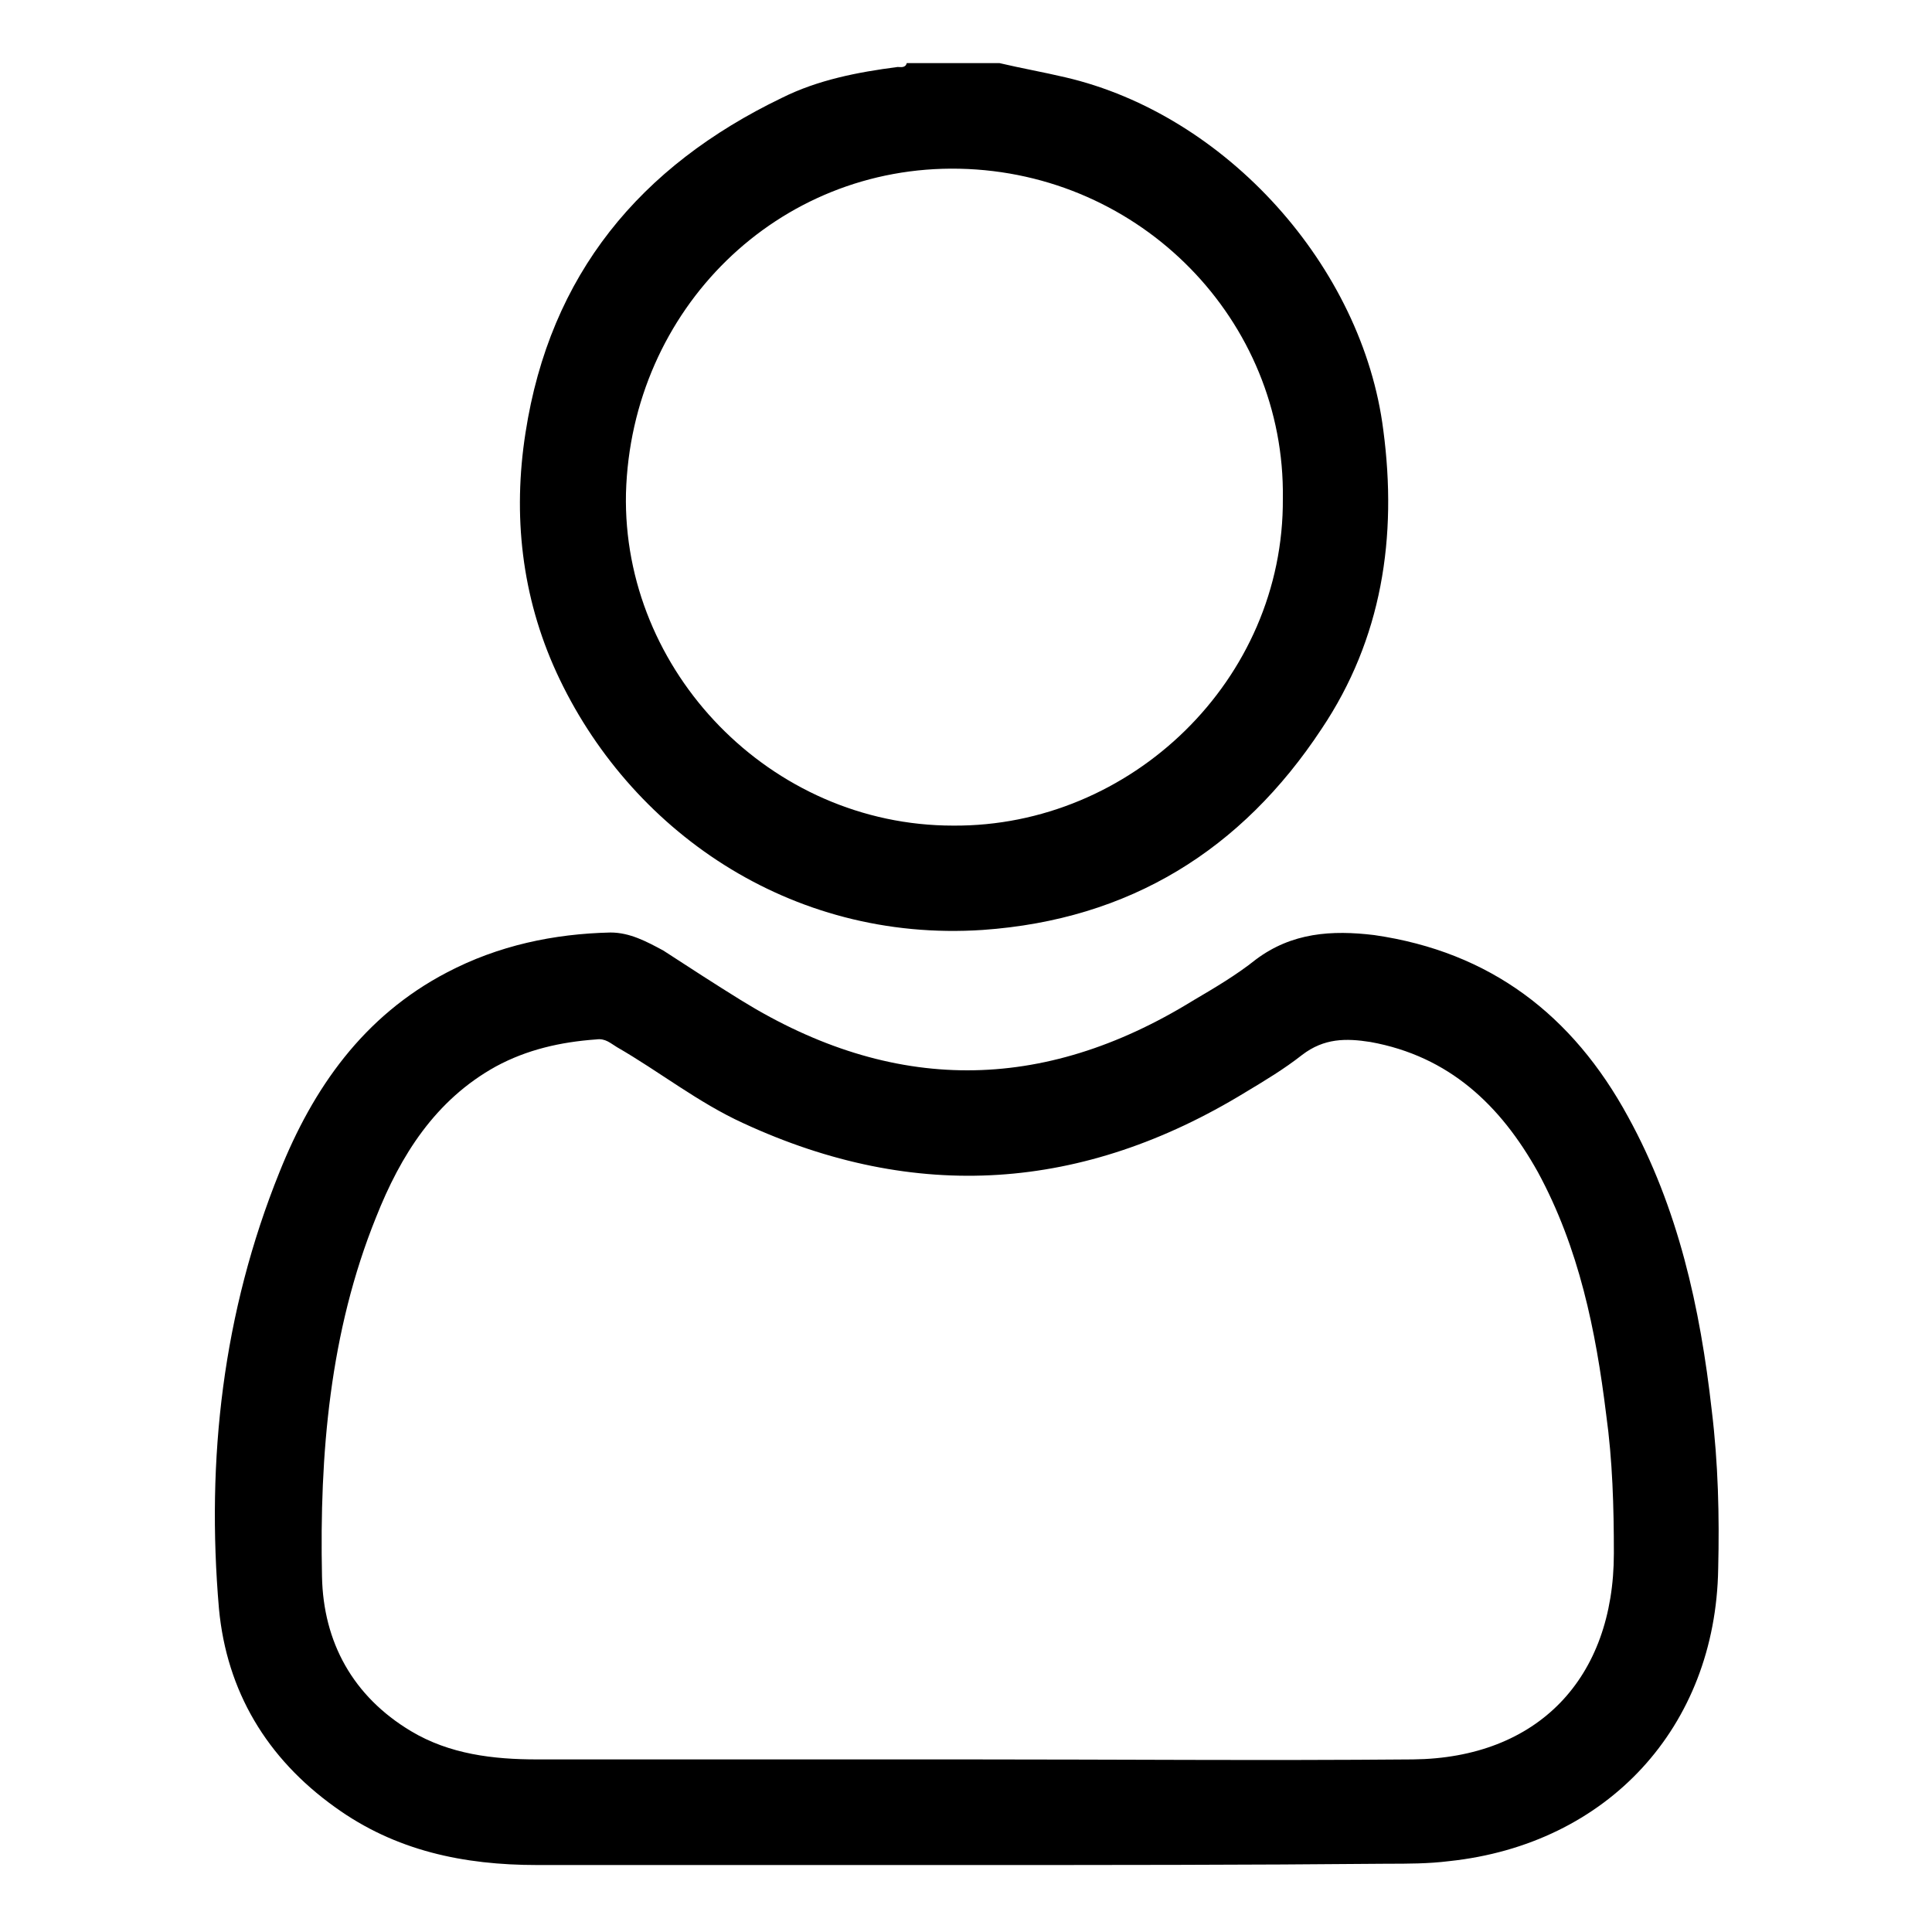
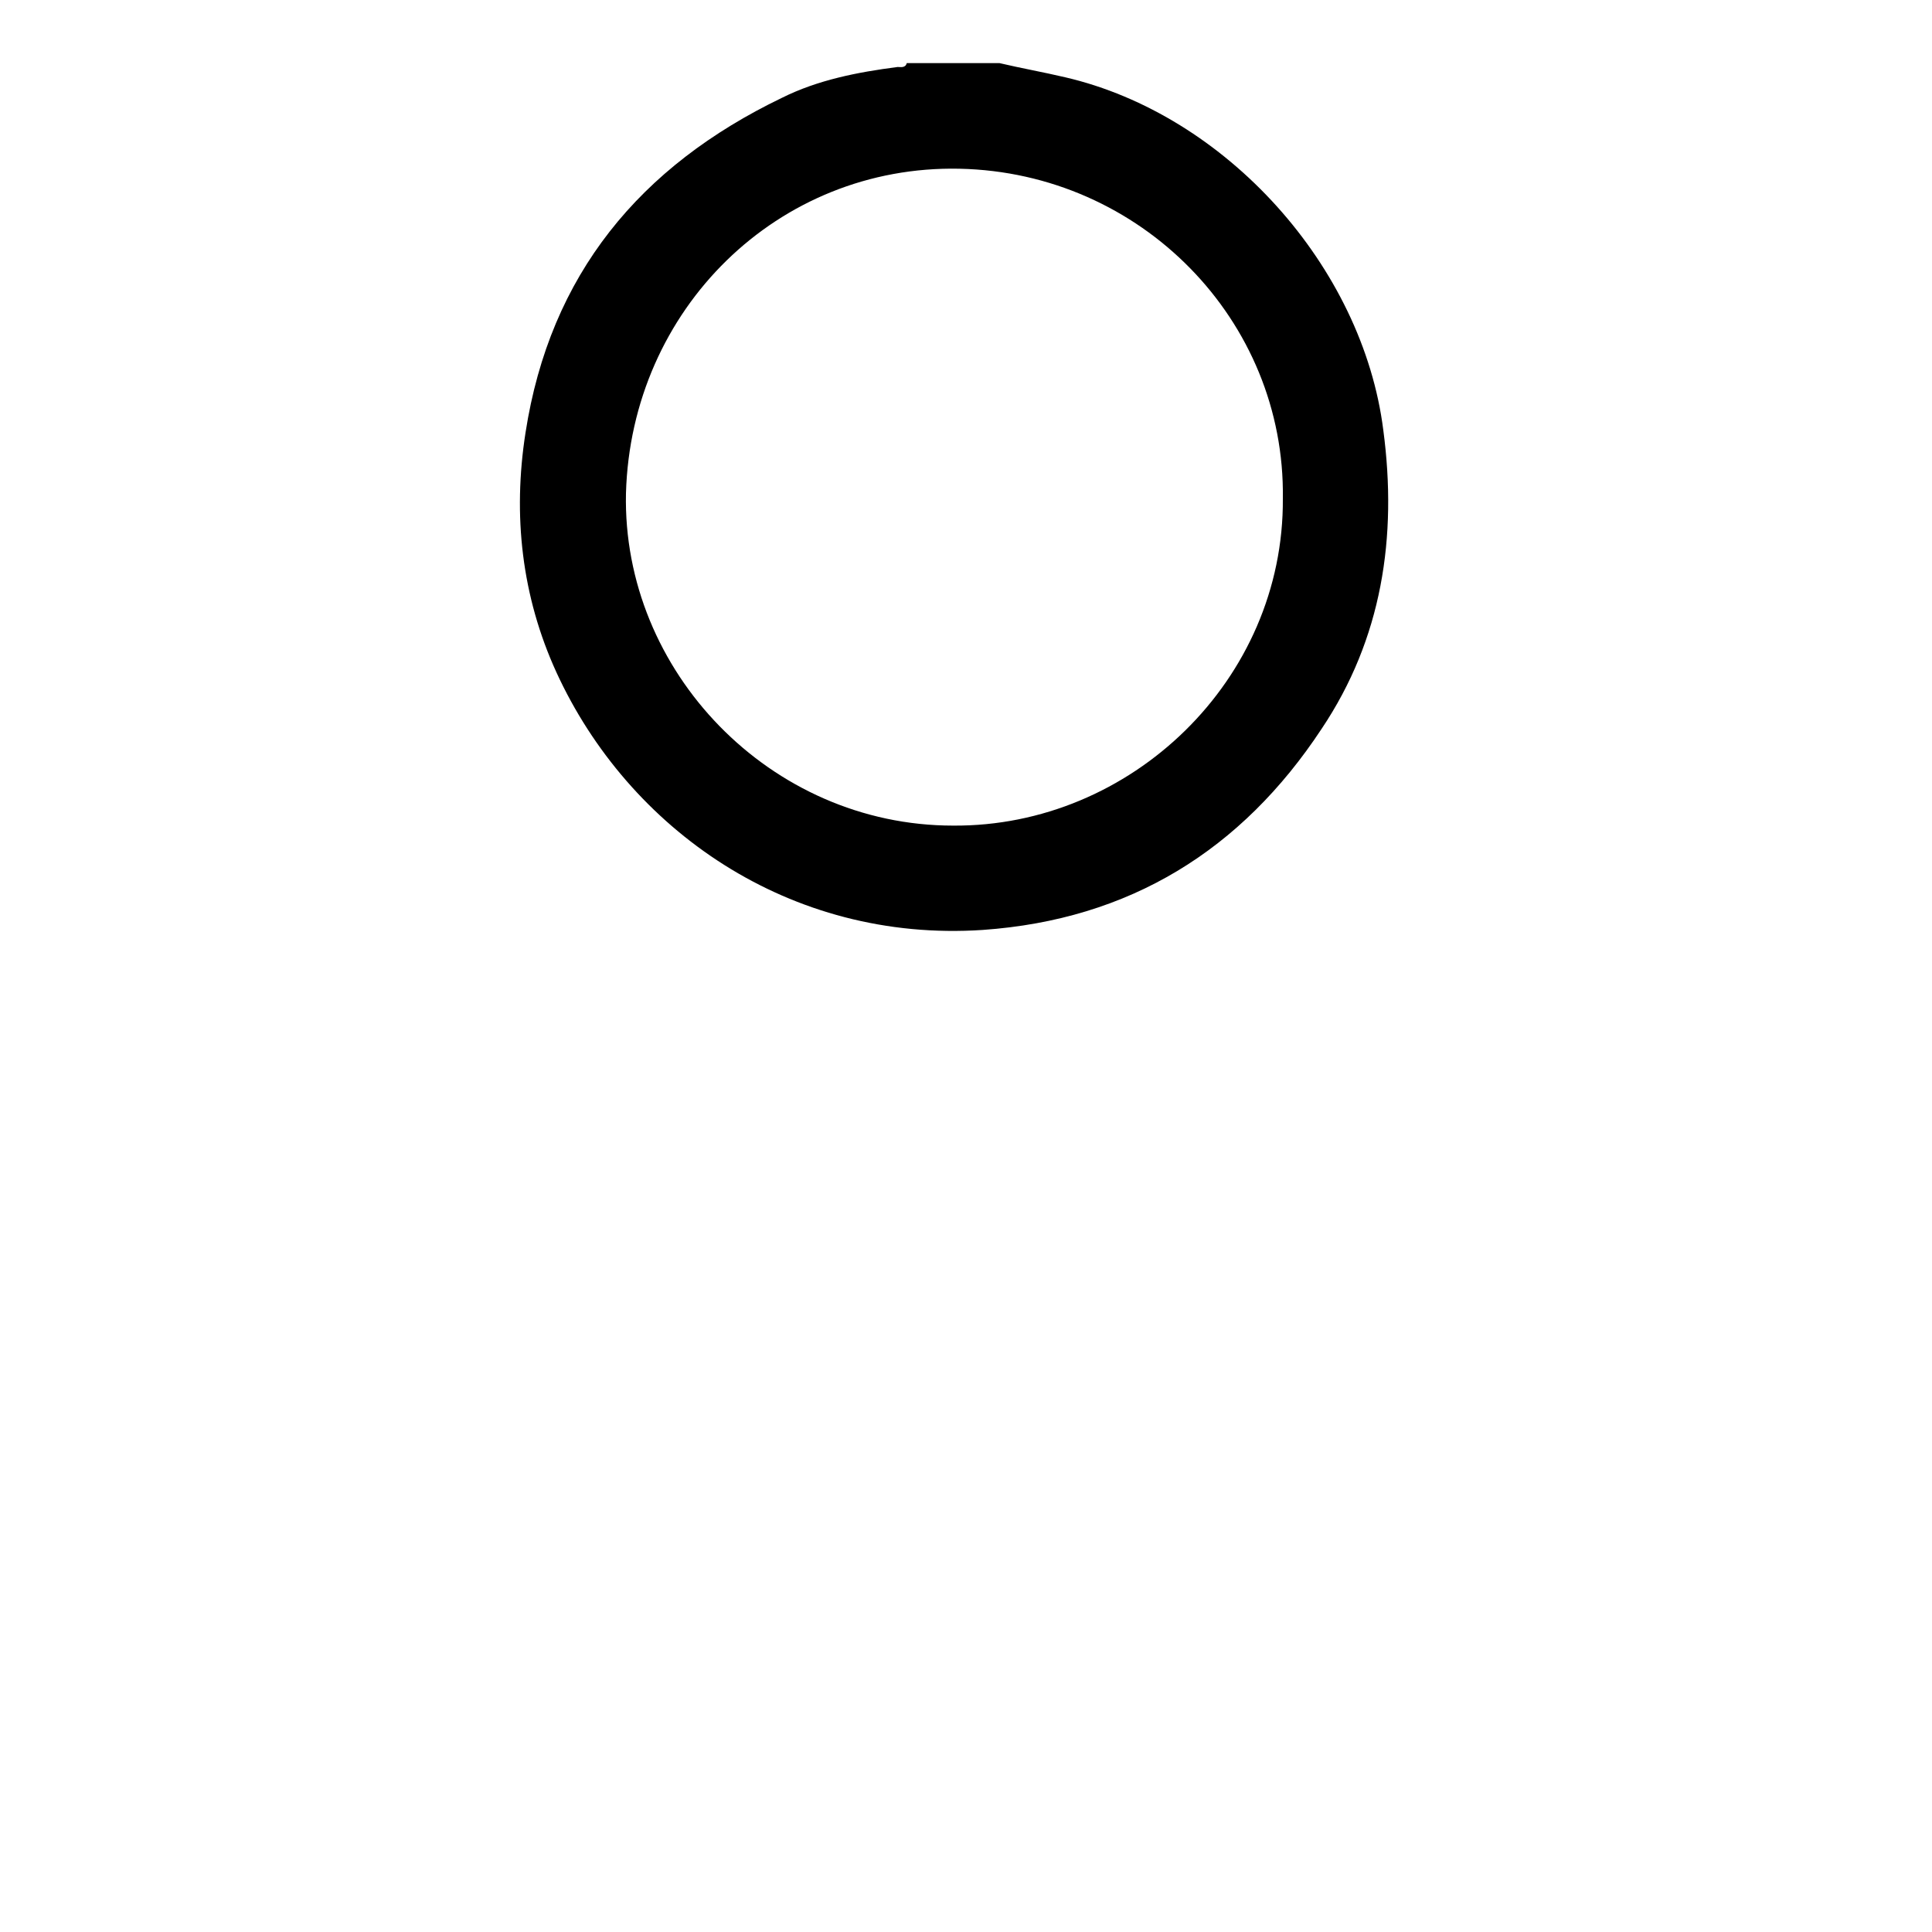
<svg xmlns="http://www.w3.org/2000/svg" version="1.2" id="Layer_1" x="0px" y="0px" viewBox="0 0 150 150" overflow="visible" xml:space="preserve">
  <g>
    <path d="M77.6,4.9C79.3,5.3,81,5.6,82.7,6c12.5,2.9,23.1,14.7,24.7,27.4c1.1,8.3-0.1,16.2-4.8,23.2C96.4,66,87.7,71.4,76.3,72.2 c-15,1-27.5-7.8-33.1-20c-2.7-5.9-3.4-12.2-2.4-18.6c1.9-12.3,8.9-20.7,19.9-26c2.8-1.4,5.9-2,9-2.4c0.2,0,0.6,0.1,0.7-0.3 C72.9,4.9,75.2,4.9,77.6,4.9z M99.6,38.7c0.2-13.8-11-25.3-25.1-25.6C60.4,12.8,49,24,48.6,38.3C48.3,52.1,59.8,64.1,74,64.1 C87.8,64.2,99.7,52.8,99.6,38.7z" />
-     <path d="M75,144.8c-11.1,0-22.2,0-33.3,0c-5.7,0-11-1.1-15.7-4.5c-5.3-3.8-8.4-9-9-15.4c-1-11.6,0.3-23,4.7-33.9 c2.6-6.5,6.5-12.1,13-15.5c4-2.1,8.3-3,12.7-3.1c1.5,0,2.8,0.7,4.1,1.4c2,1.3,4,2.6,6.1,3.9c11.7,7.2,23.3,7.2,35,0 c1.7-1,3.4-2,4.9-3.2c2.8-2.1,5.9-2.3,9.2-1.9c9,1.3,15.4,6.2,19.7,14.1c3.9,7.1,5.6,14.8,6.5,22.8c0.5,4.1,0.6,8.2,0.5,12.3 c-0.2,12.3-8.6,21.4-20.9,22.7c-1.6,0.2-3.2,0.2-4.8,0.2C96.8,144.8,85.9,144.8,75,144.8z M75.1,136.6 C75.1,136.6,75.1,136.6,75.1,136.6c11.5,0,23,0.1,34.6,0c9.7-0.1,15.6-6.3,15.6-16c0-3.6-0.1-7.2-0.6-10.8 c-0.8-6.5-2.1-12.9-5.3-18.8c-2.9-5.2-6.9-9-13-10.1c-1.9-0.3-3.6-0.3-5.3,1c-1.4,1.1-2.9,2-4.4,2.9c-12.6,7.7-25.6,8.6-39,2.4 c-3.5-1.6-6.5-4-9.8-5.9c-0.5-0.3-0.9-0.7-1.6-0.6c-2.8,0.2-5.4,0.8-7.8,2.1c-4.7,2.6-7.4,6.9-9.3,11.7c-3.6,8.9-4.4,18.4-4.2,27.9 c0.1,5.1,2.4,9.3,6.9,12c3,1.8,6.4,2.2,9.8,2.2C52.8,136.6,63.9,136.6,75.1,136.6z" />
  </g>
</svg>